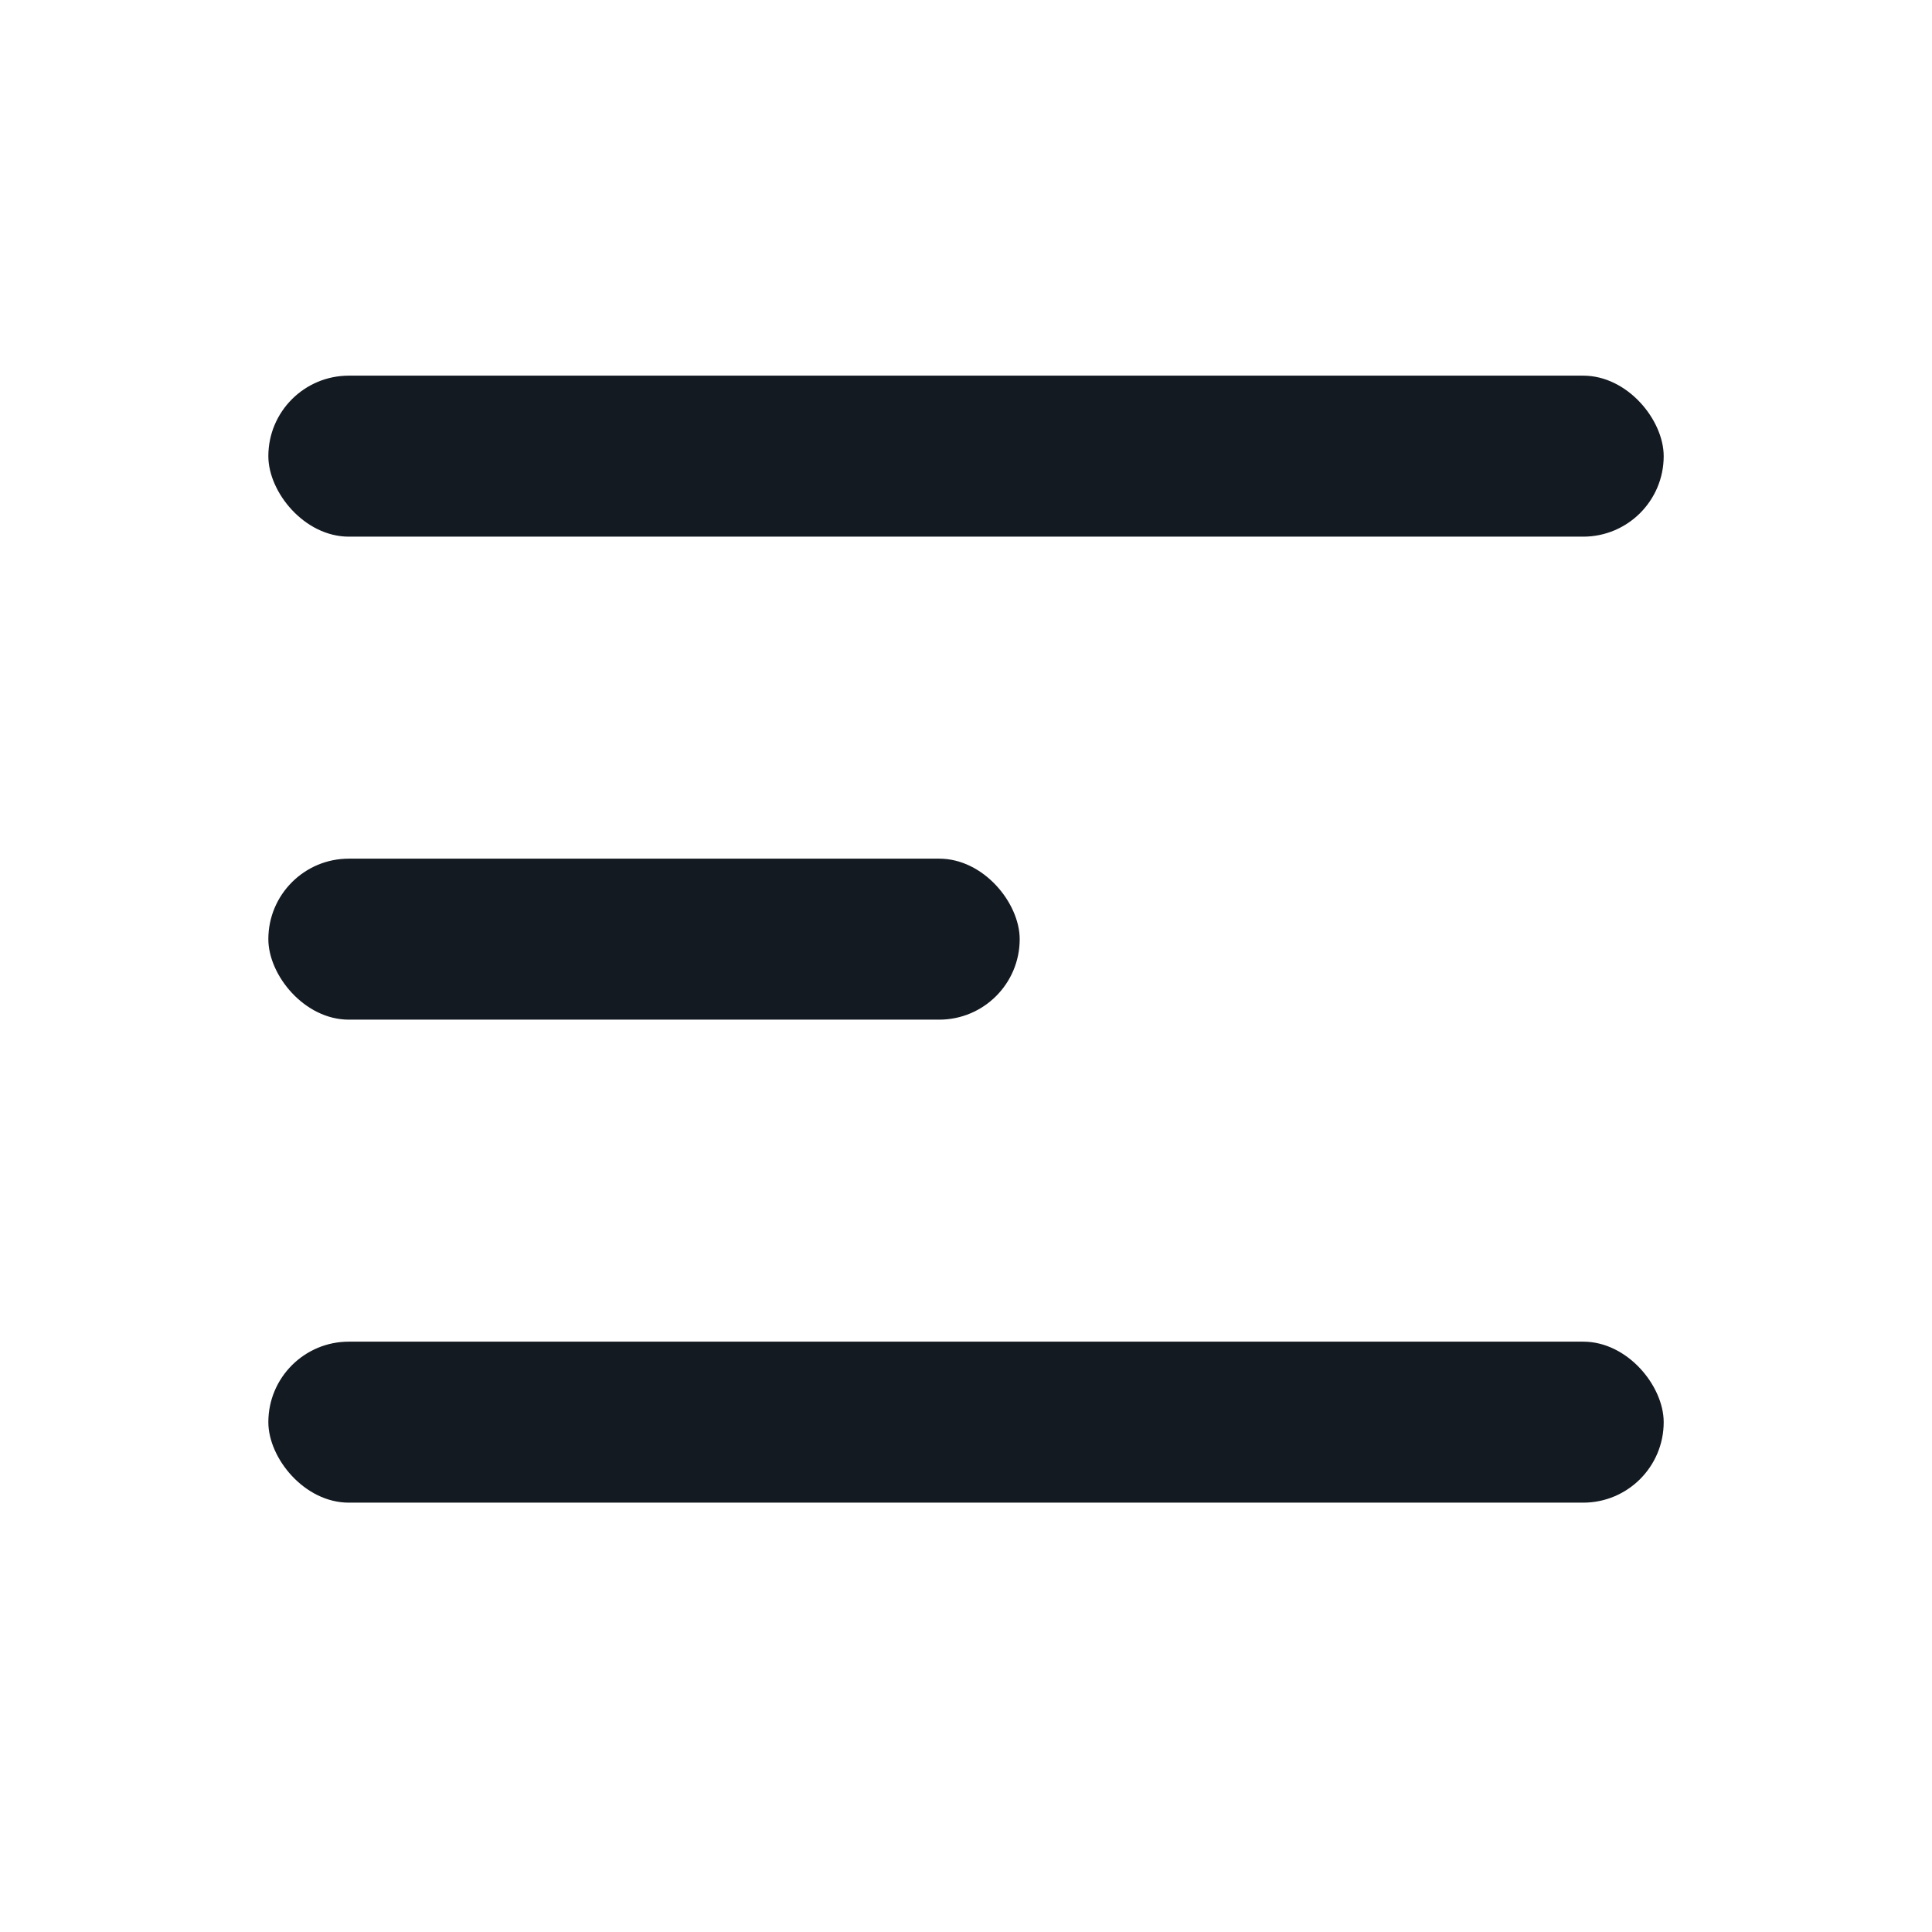
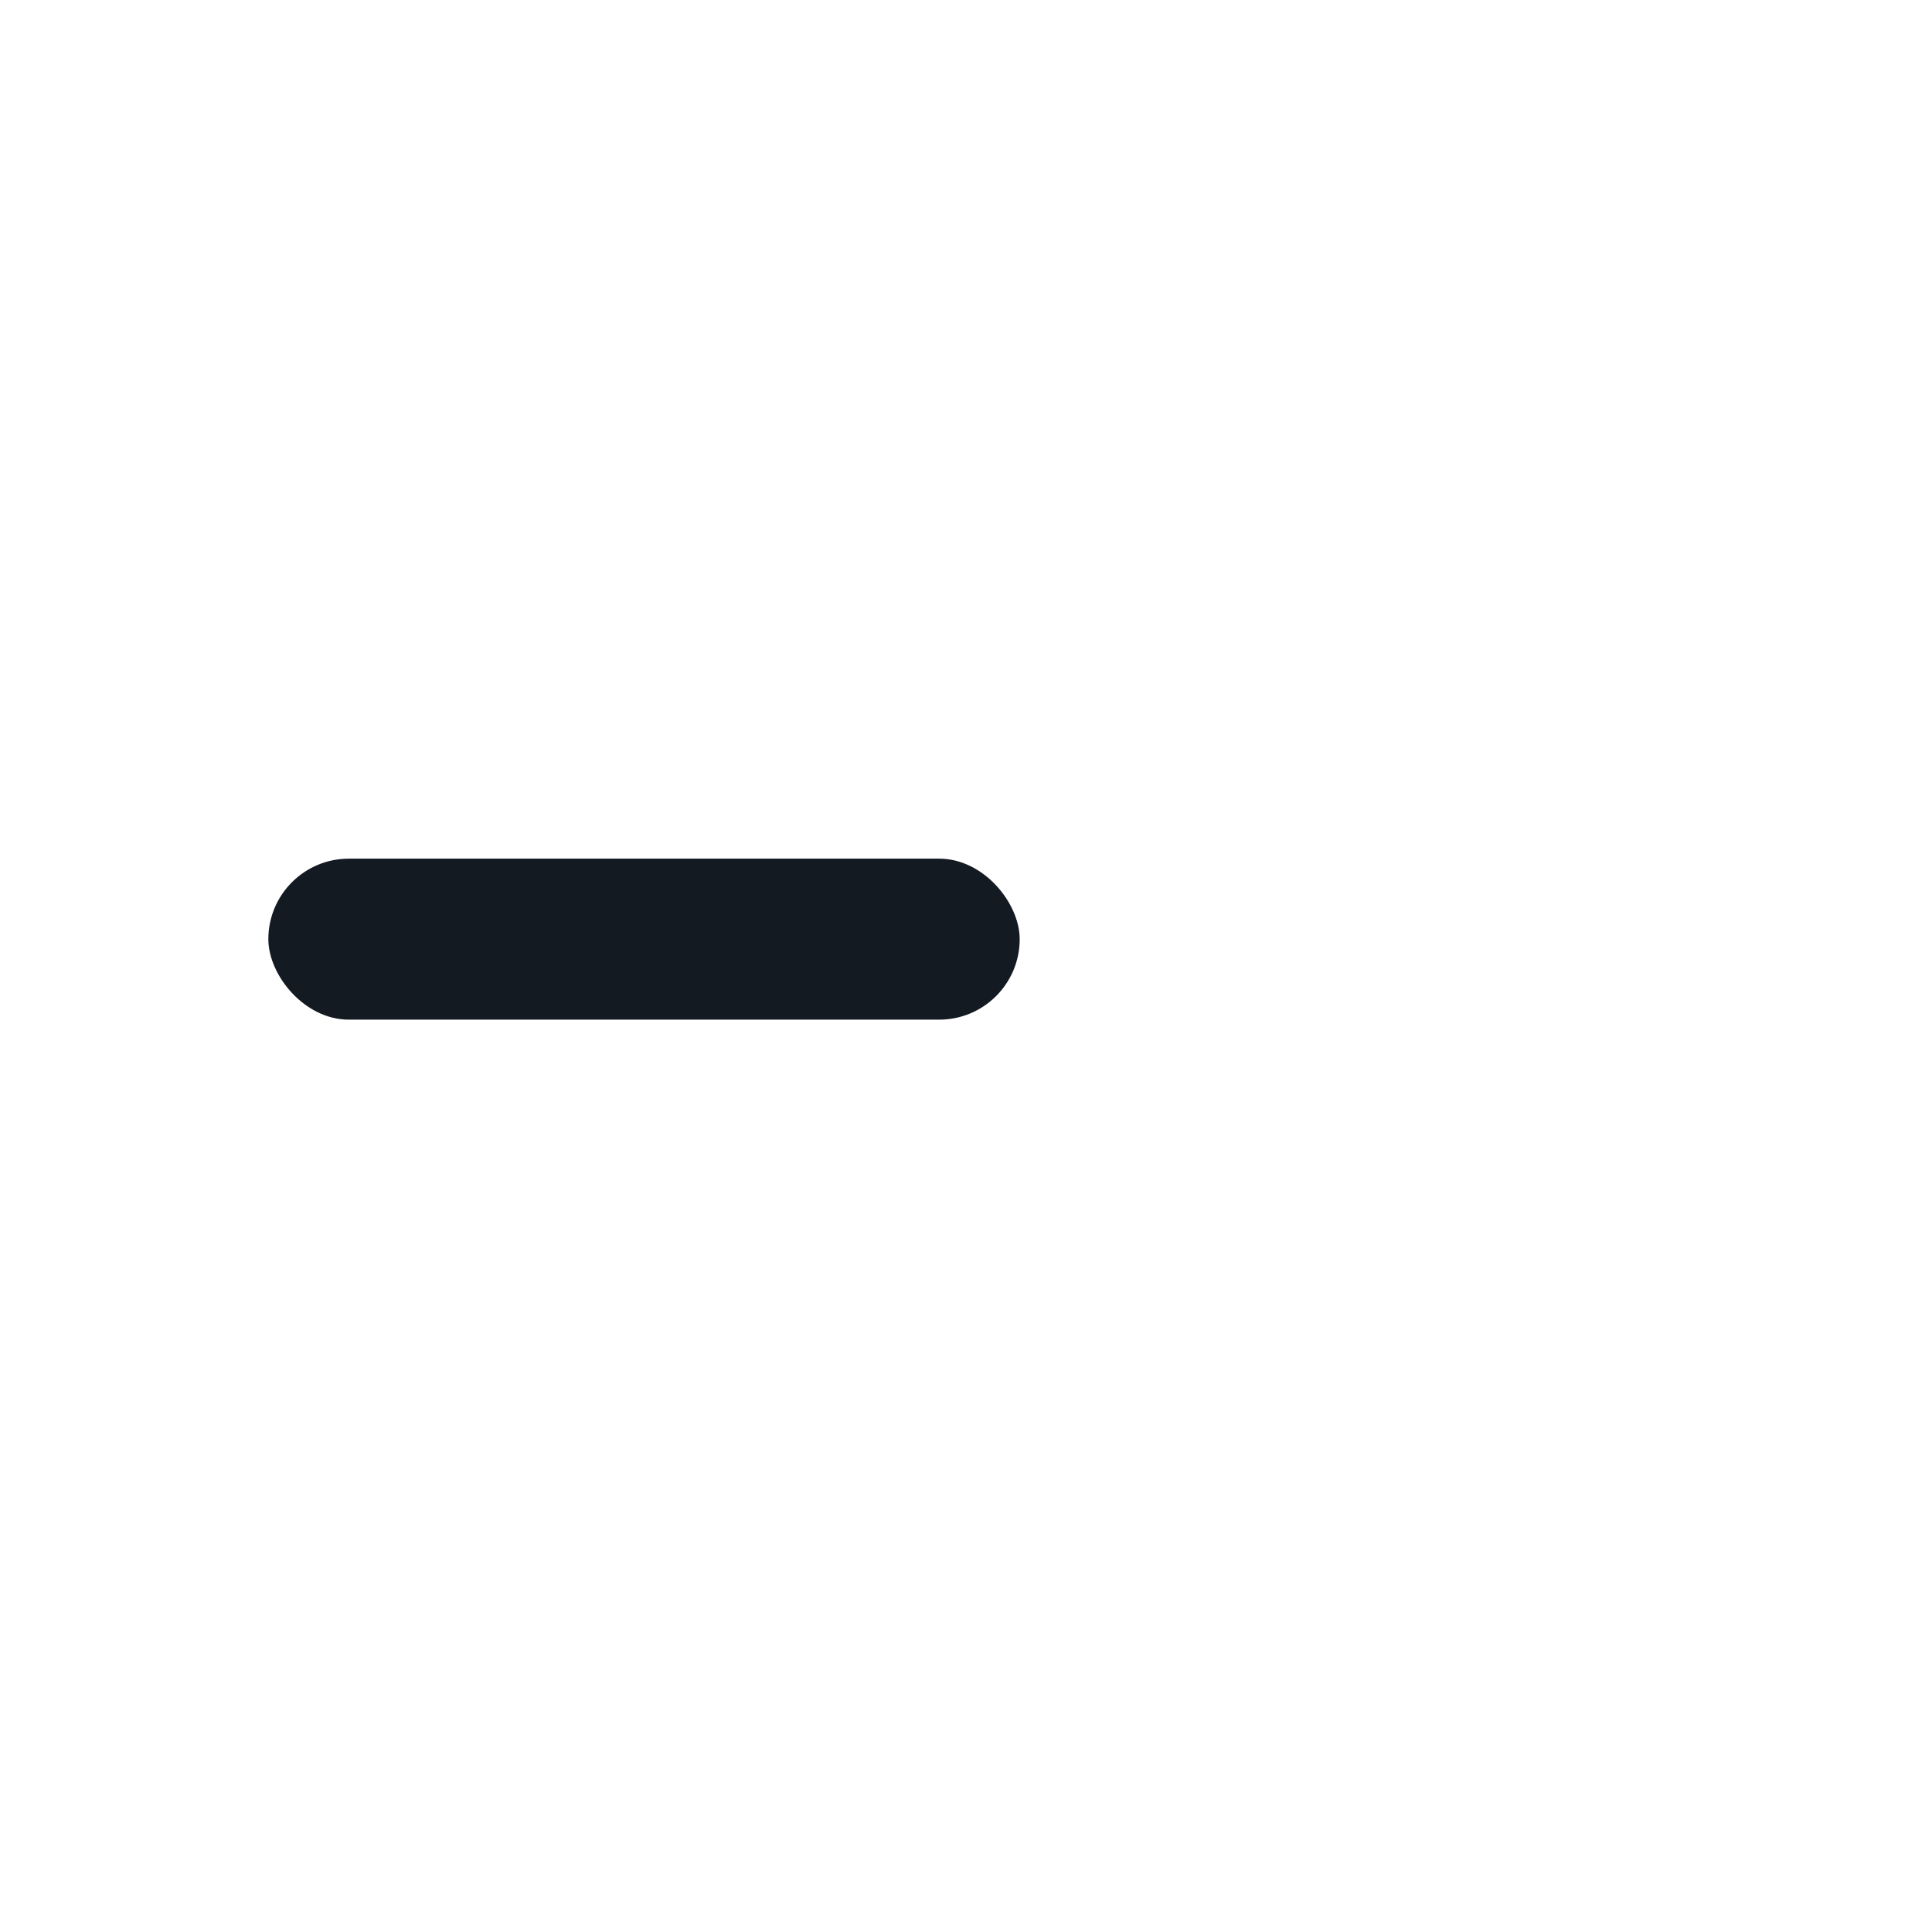
<svg xmlns="http://www.w3.org/2000/svg" width="48" height="48" viewBox="0 0 48 48" fill="none">
  <g id="icon_caidan_h5">
    <g id="Group 110">
-       <rect id="Rectangle 90" x="6.667" y="9.333" width="34.667" height="4" rx="2" fill="#141A22" />
      <rect id="Rectangle 91" x="6.667" y="21.333" width="18.667" height="4" rx="2" fill="#141A22" />
-       <rect id="Rectangle 92" x="6.667" y="33.333" width="34.667" height="4" rx="2" fill="#141A22" />
    </g>
  </g>
</svg>